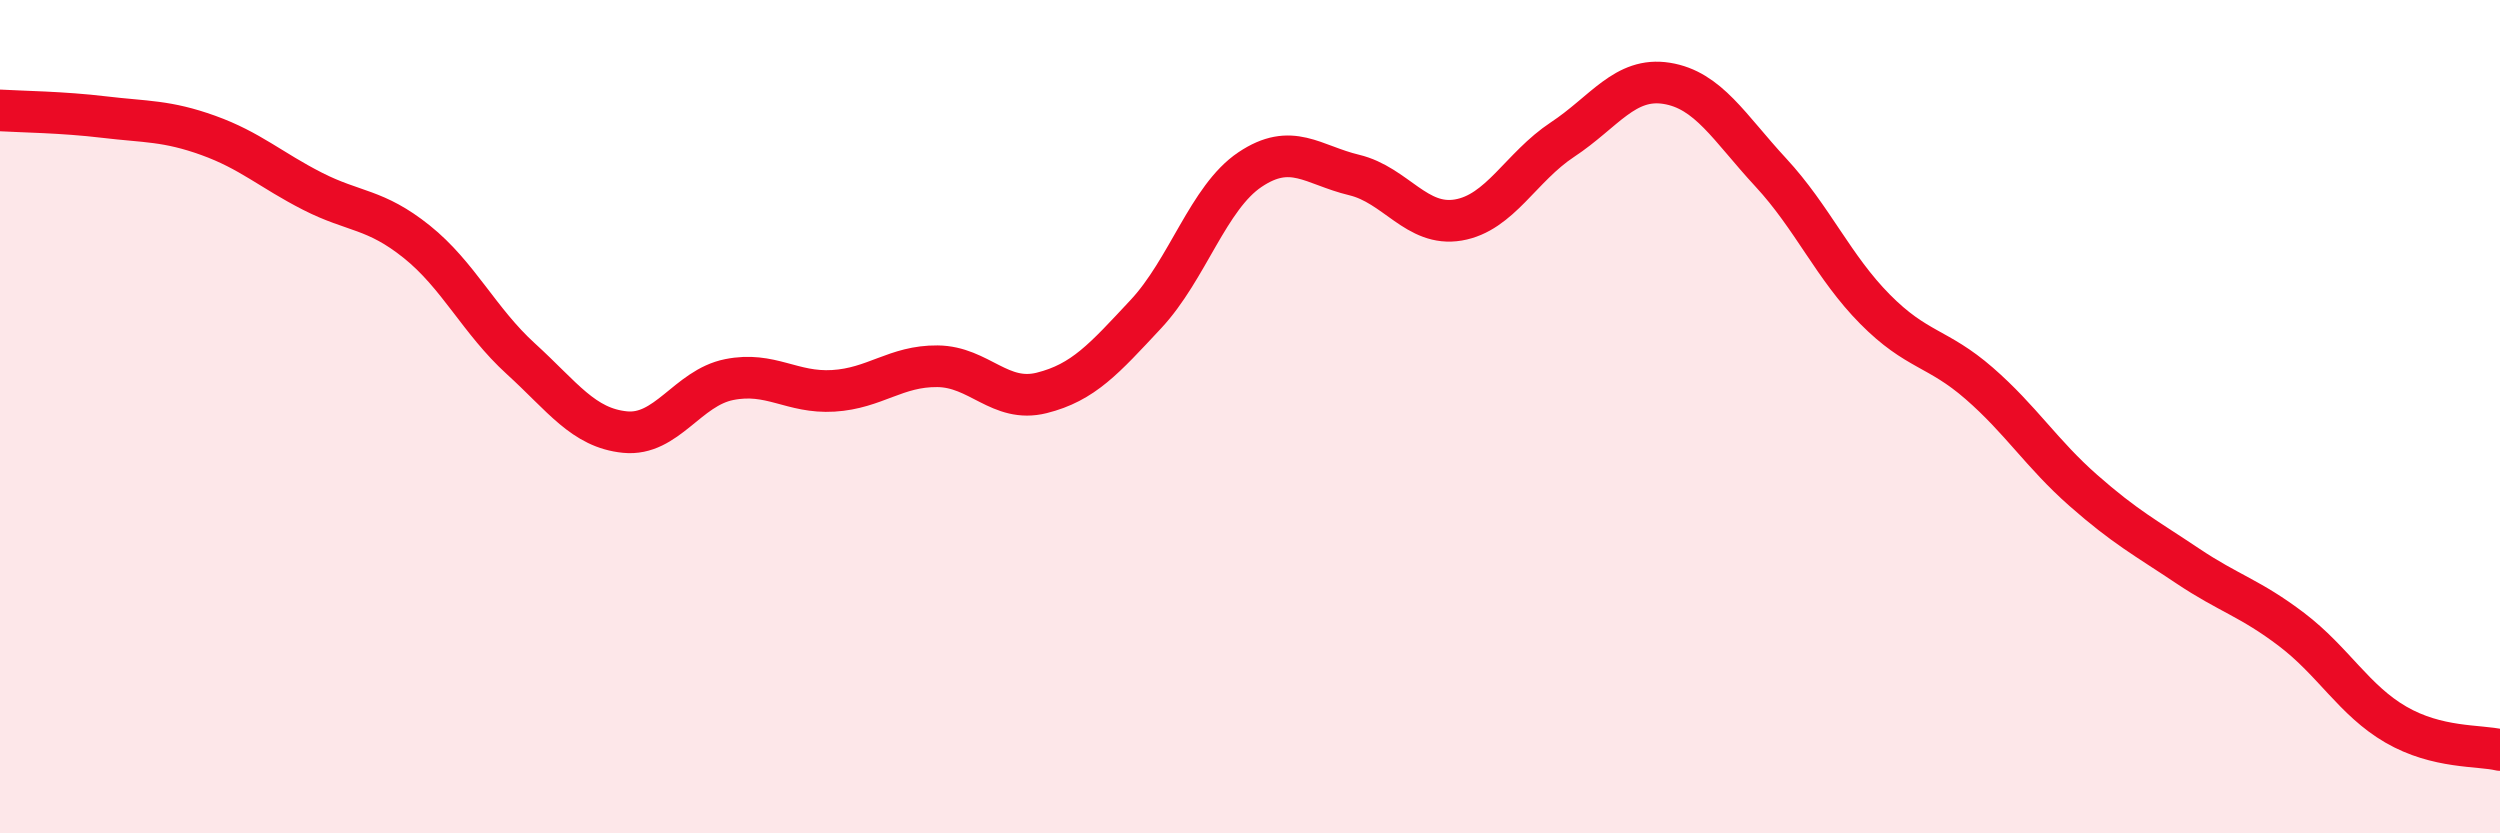
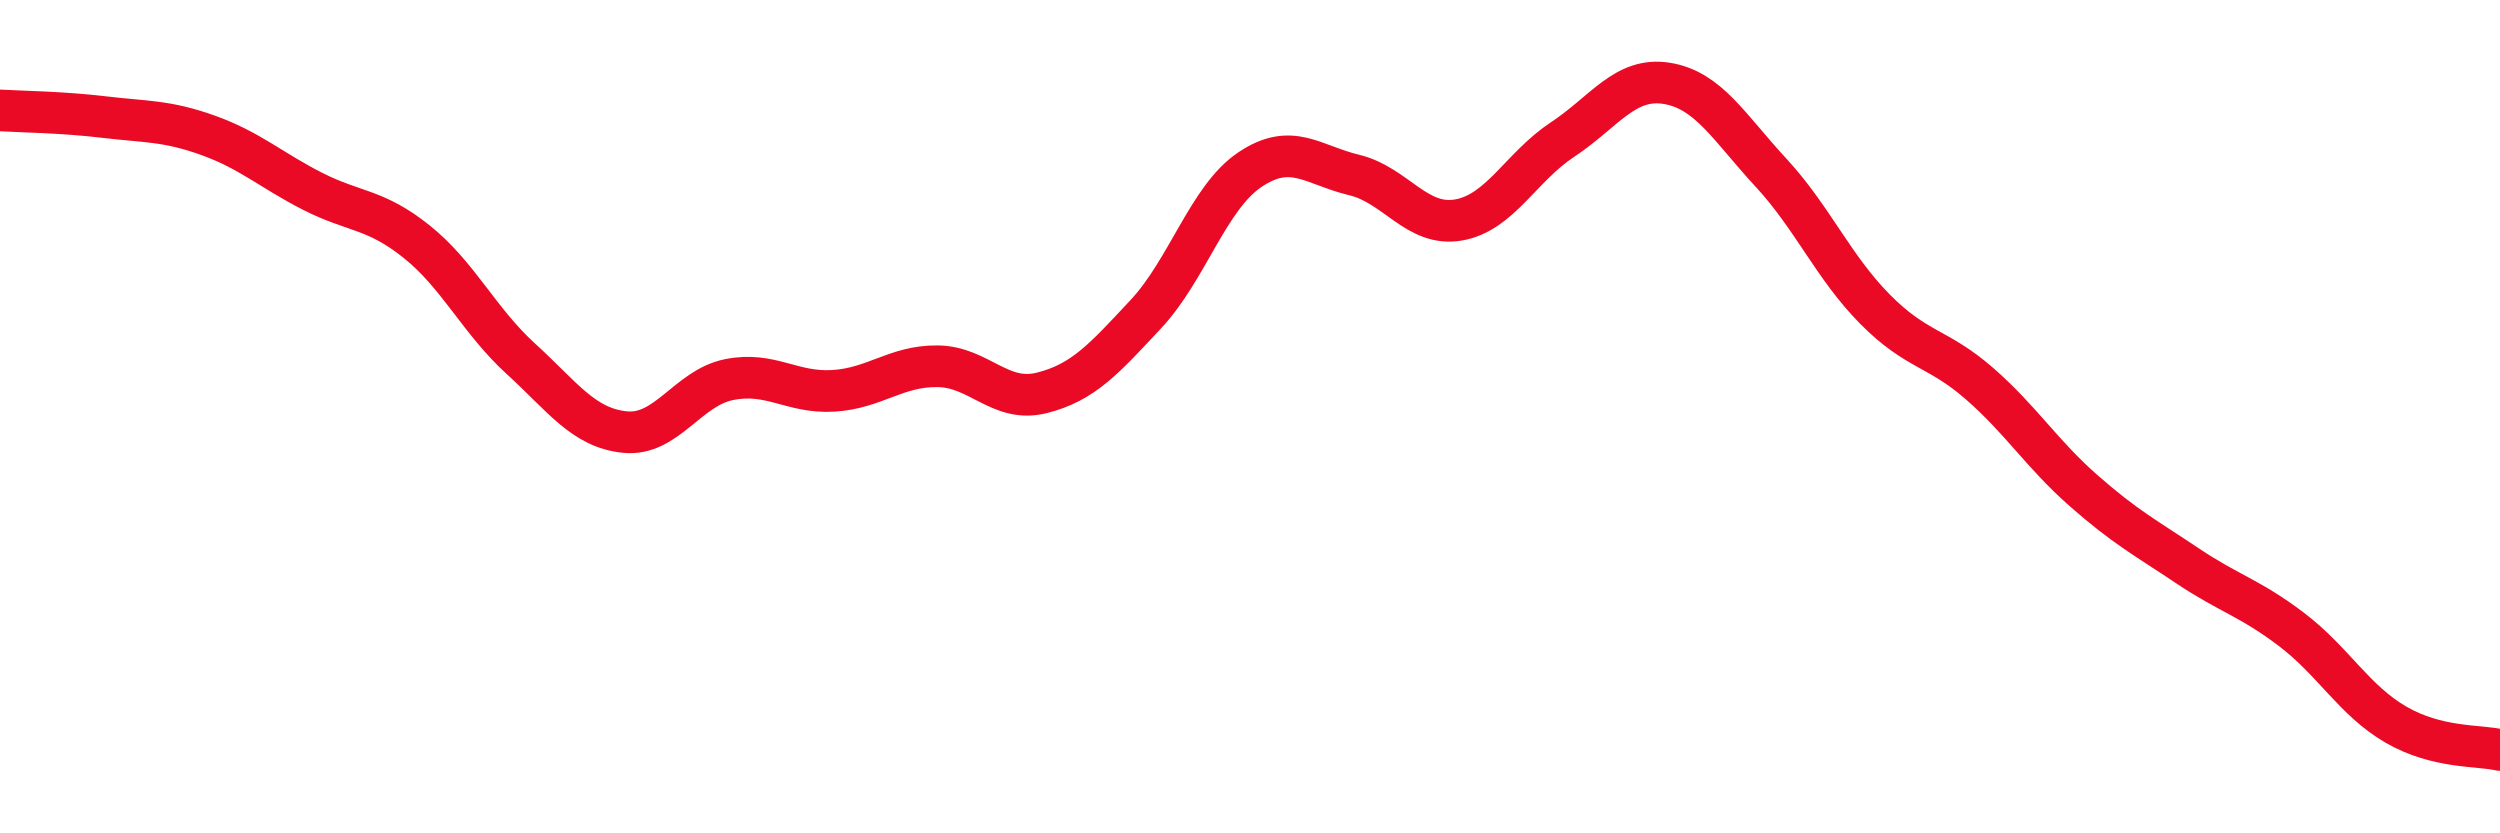
<svg xmlns="http://www.w3.org/2000/svg" width="60" height="20" viewBox="0 0 60 20">
-   <path d="M 0,2.65 C 0.5,2.68 1.5,2.69 2.5,2.81 C 3.5,2.93 4,2.89 5,3.25 C 6,3.61 6.5,4.08 7.5,4.59 C 8.5,5.1 9,5 10,5.8 C 11,6.6 11.5,7.7 12.5,8.61 C 13.5,9.52 14,10.27 15,10.37 C 16,10.47 16.5,9.31 17.5,9.11 C 18.5,8.91 19,9.44 20,9.38 C 21,9.32 21.5,8.78 22.5,8.79 C 23.5,8.8 24,9.68 25,9.43 C 26,9.18 26.5,8.61 27.5,7.54 C 28.5,6.47 29,4.74 30,4.07 C 31,3.4 31.5,3.96 32.5,4.2 C 33.5,4.44 34,5.45 35,5.28 C 36,5.11 36.5,4.01 37.5,3.35 C 38.5,2.69 39,1.84 40,2 C 41,2.16 41.5,3.06 42.5,4.14 C 43.5,5.22 44,6.41 45,7.42 C 46,8.43 46.5,8.33 47.5,9.2 C 48.5,10.07 49,10.89 50,11.77 C 51,12.65 51.5,12.91 52.5,13.58 C 53.5,14.25 54,14.35 55,15.11 C 56,15.87 56.5,16.81 57.5,17.39 C 58.5,17.97 59.5,17.88 60,18L60 20L0 20Z" fill="#EB0A25" opacity="0.1" stroke-linecap="round" stroke-linejoin="round" />
  <path d="M 0,2.65 C 0.5,2.68 1.5,2.69 2.5,2.81 C 3.5,2.93 4,2.89 5,3.25 C 6,3.61 6.5,4.08 7.5,4.59 C 8.5,5.1 9,5 10,5.8 C 11,6.6 11.5,7.7 12.5,8.61 C 13.5,9.52 14,10.27 15,10.37 C 16,10.47 16.5,9.31 17.5,9.11 C 18.5,8.91 19,9.44 20,9.38 C 21,9.32 21.5,8.78 22.5,8.79 C 23.5,8.8 24,9.68 25,9.43 C 26,9.18 26.5,8.61 27.5,7.54 C 28.5,6.47 29,4.74 30,4.07 C 31,3.4 31.5,3.96 32.5,4.2 C 33.5,4.44 34,5.45 35,5.28 C 36,5.11 36.5,4.01 37.5,3.35 C 38.5,2.69 39,1.84 40,2 C 41,2.16 41.5,3.06 42.5,4.14 C 43.5,5.22 44,6.41 45,7.42 C 46,8.43 46.5,8.33 47.5,9.2 C 48.5,10.07 49,10.89 50,11.77 C 51,12.65 51.5,12.91 52.5,13.58 C 53.5,14.25 54,14.35 55,15.11 C 56,15.87 56.5,16.81 57.5,17.39 C 58.5,17.97 59.5,17.88 60,18" stroke="#EB0A25" stroke-width="1" fill="none" stroke-linecap="round" stroke-linejoin="round" />
</svg>